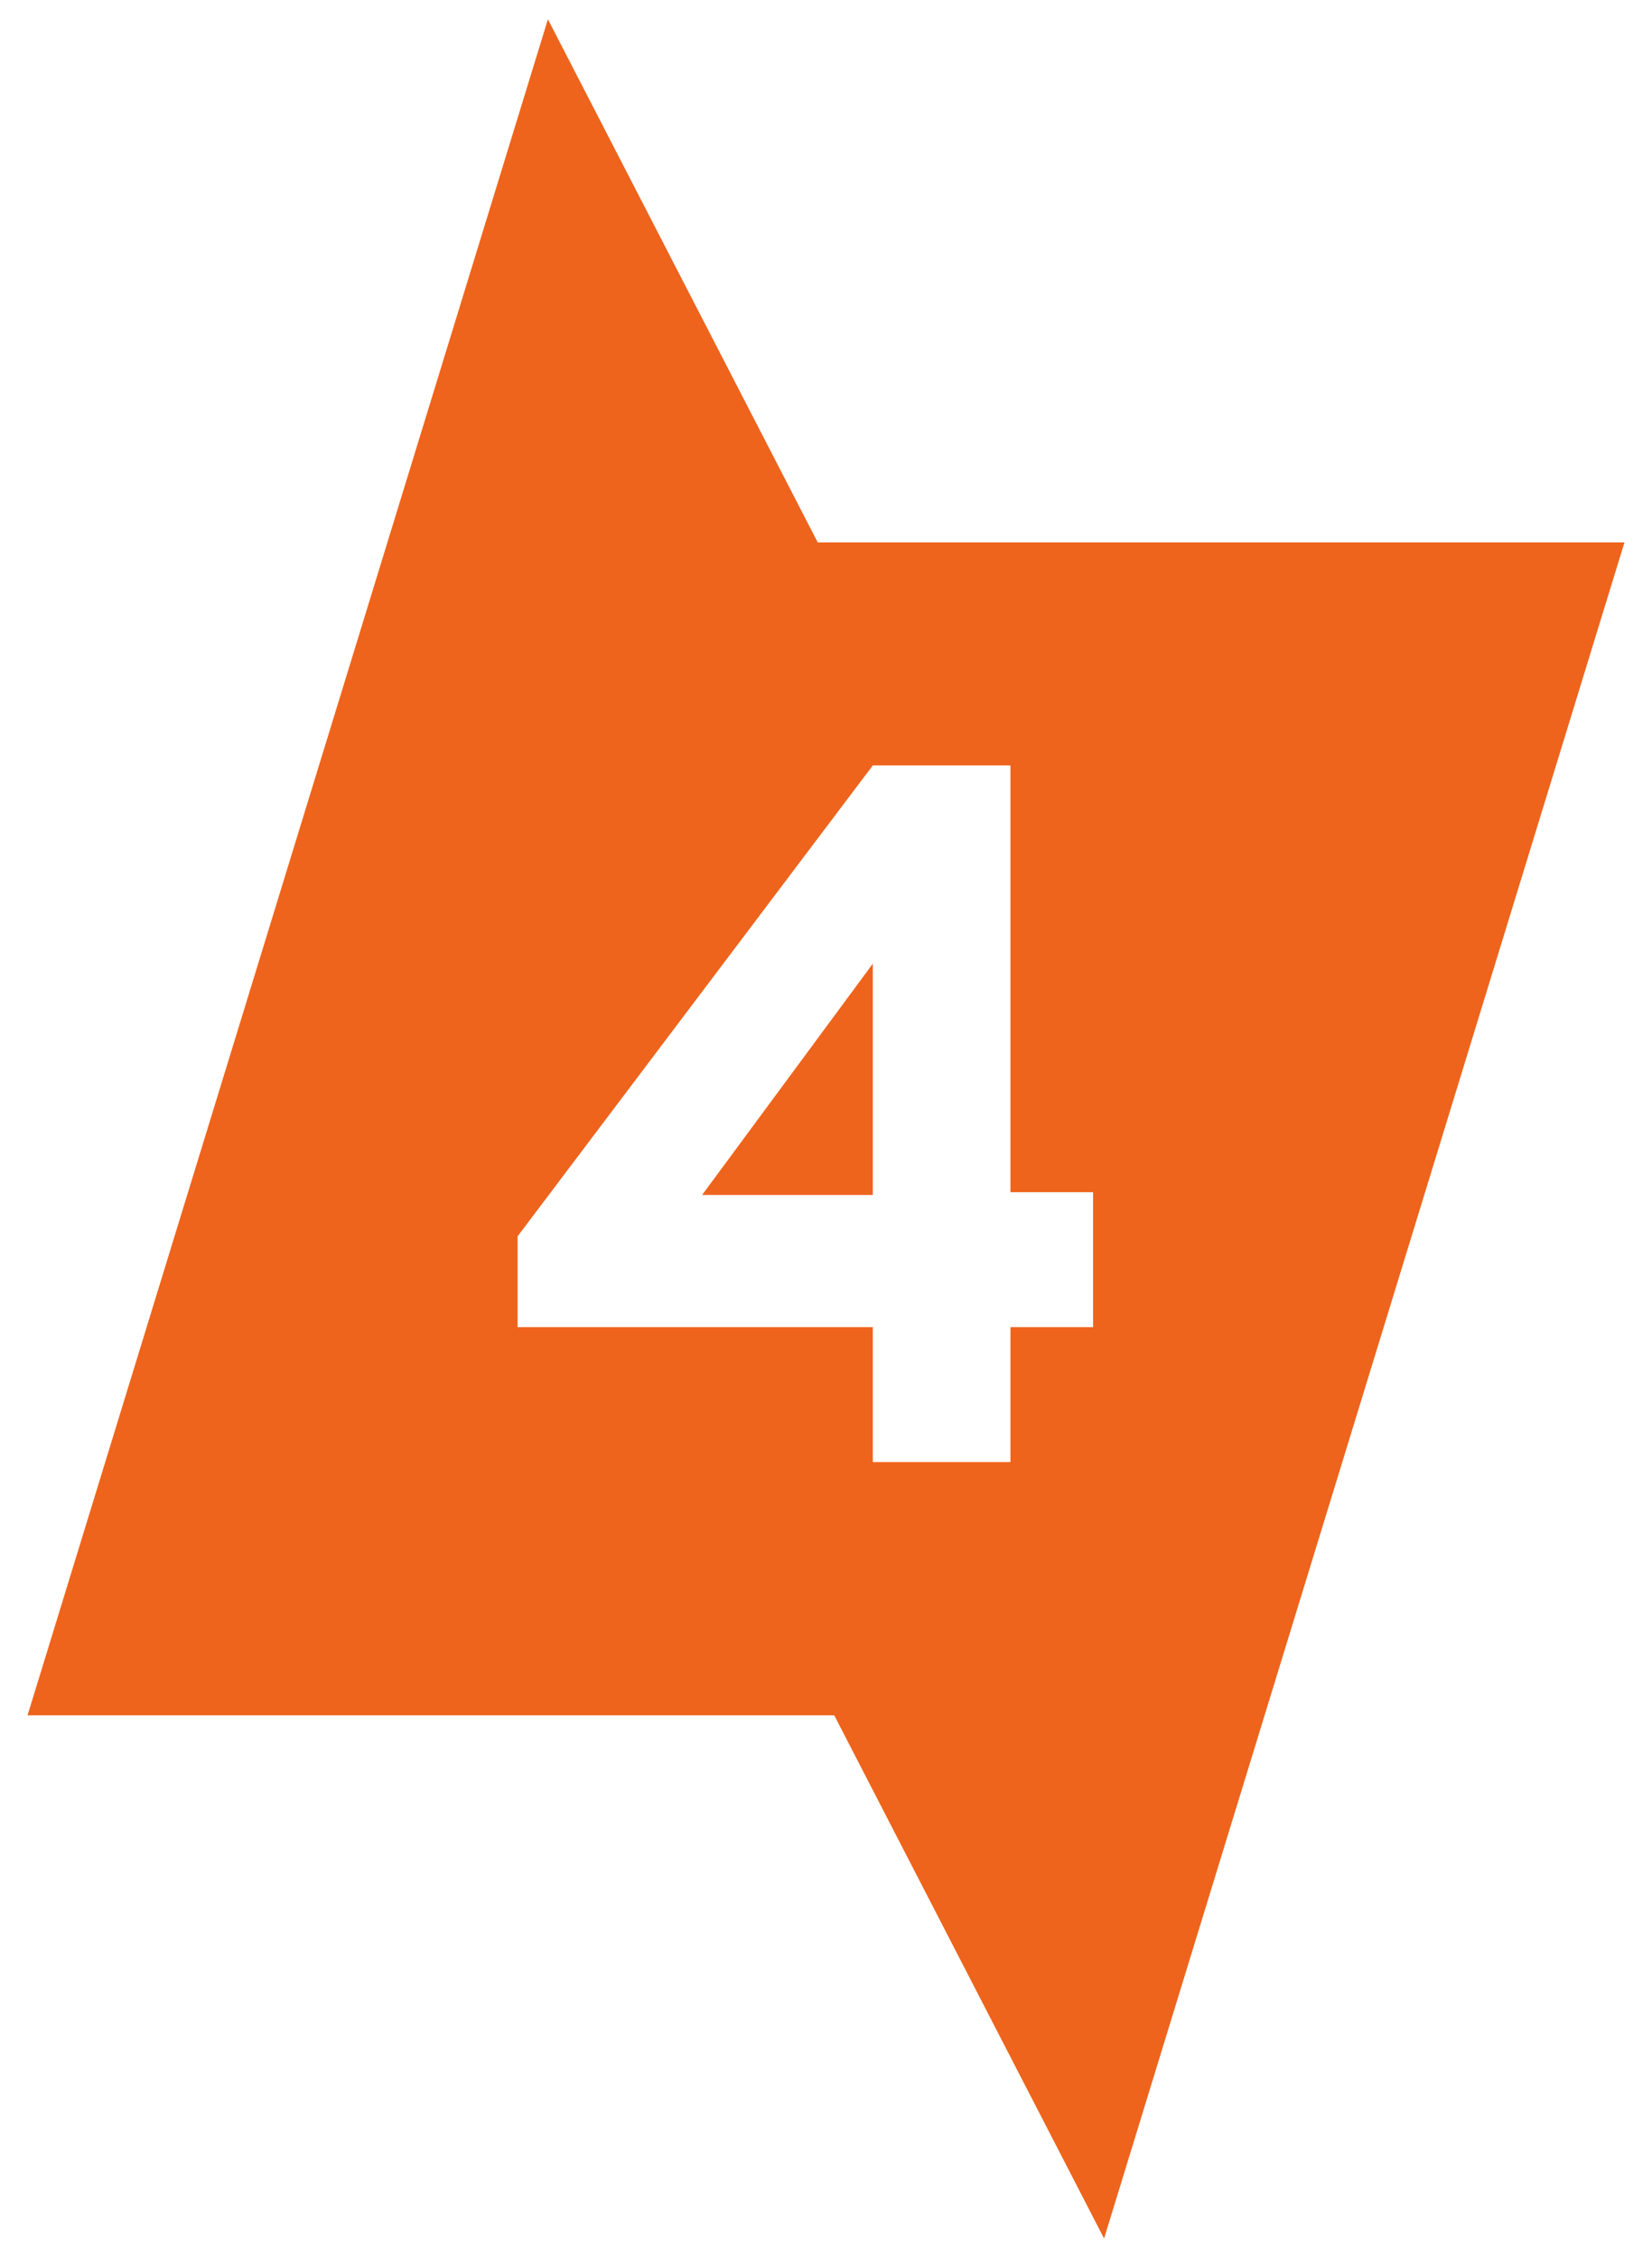
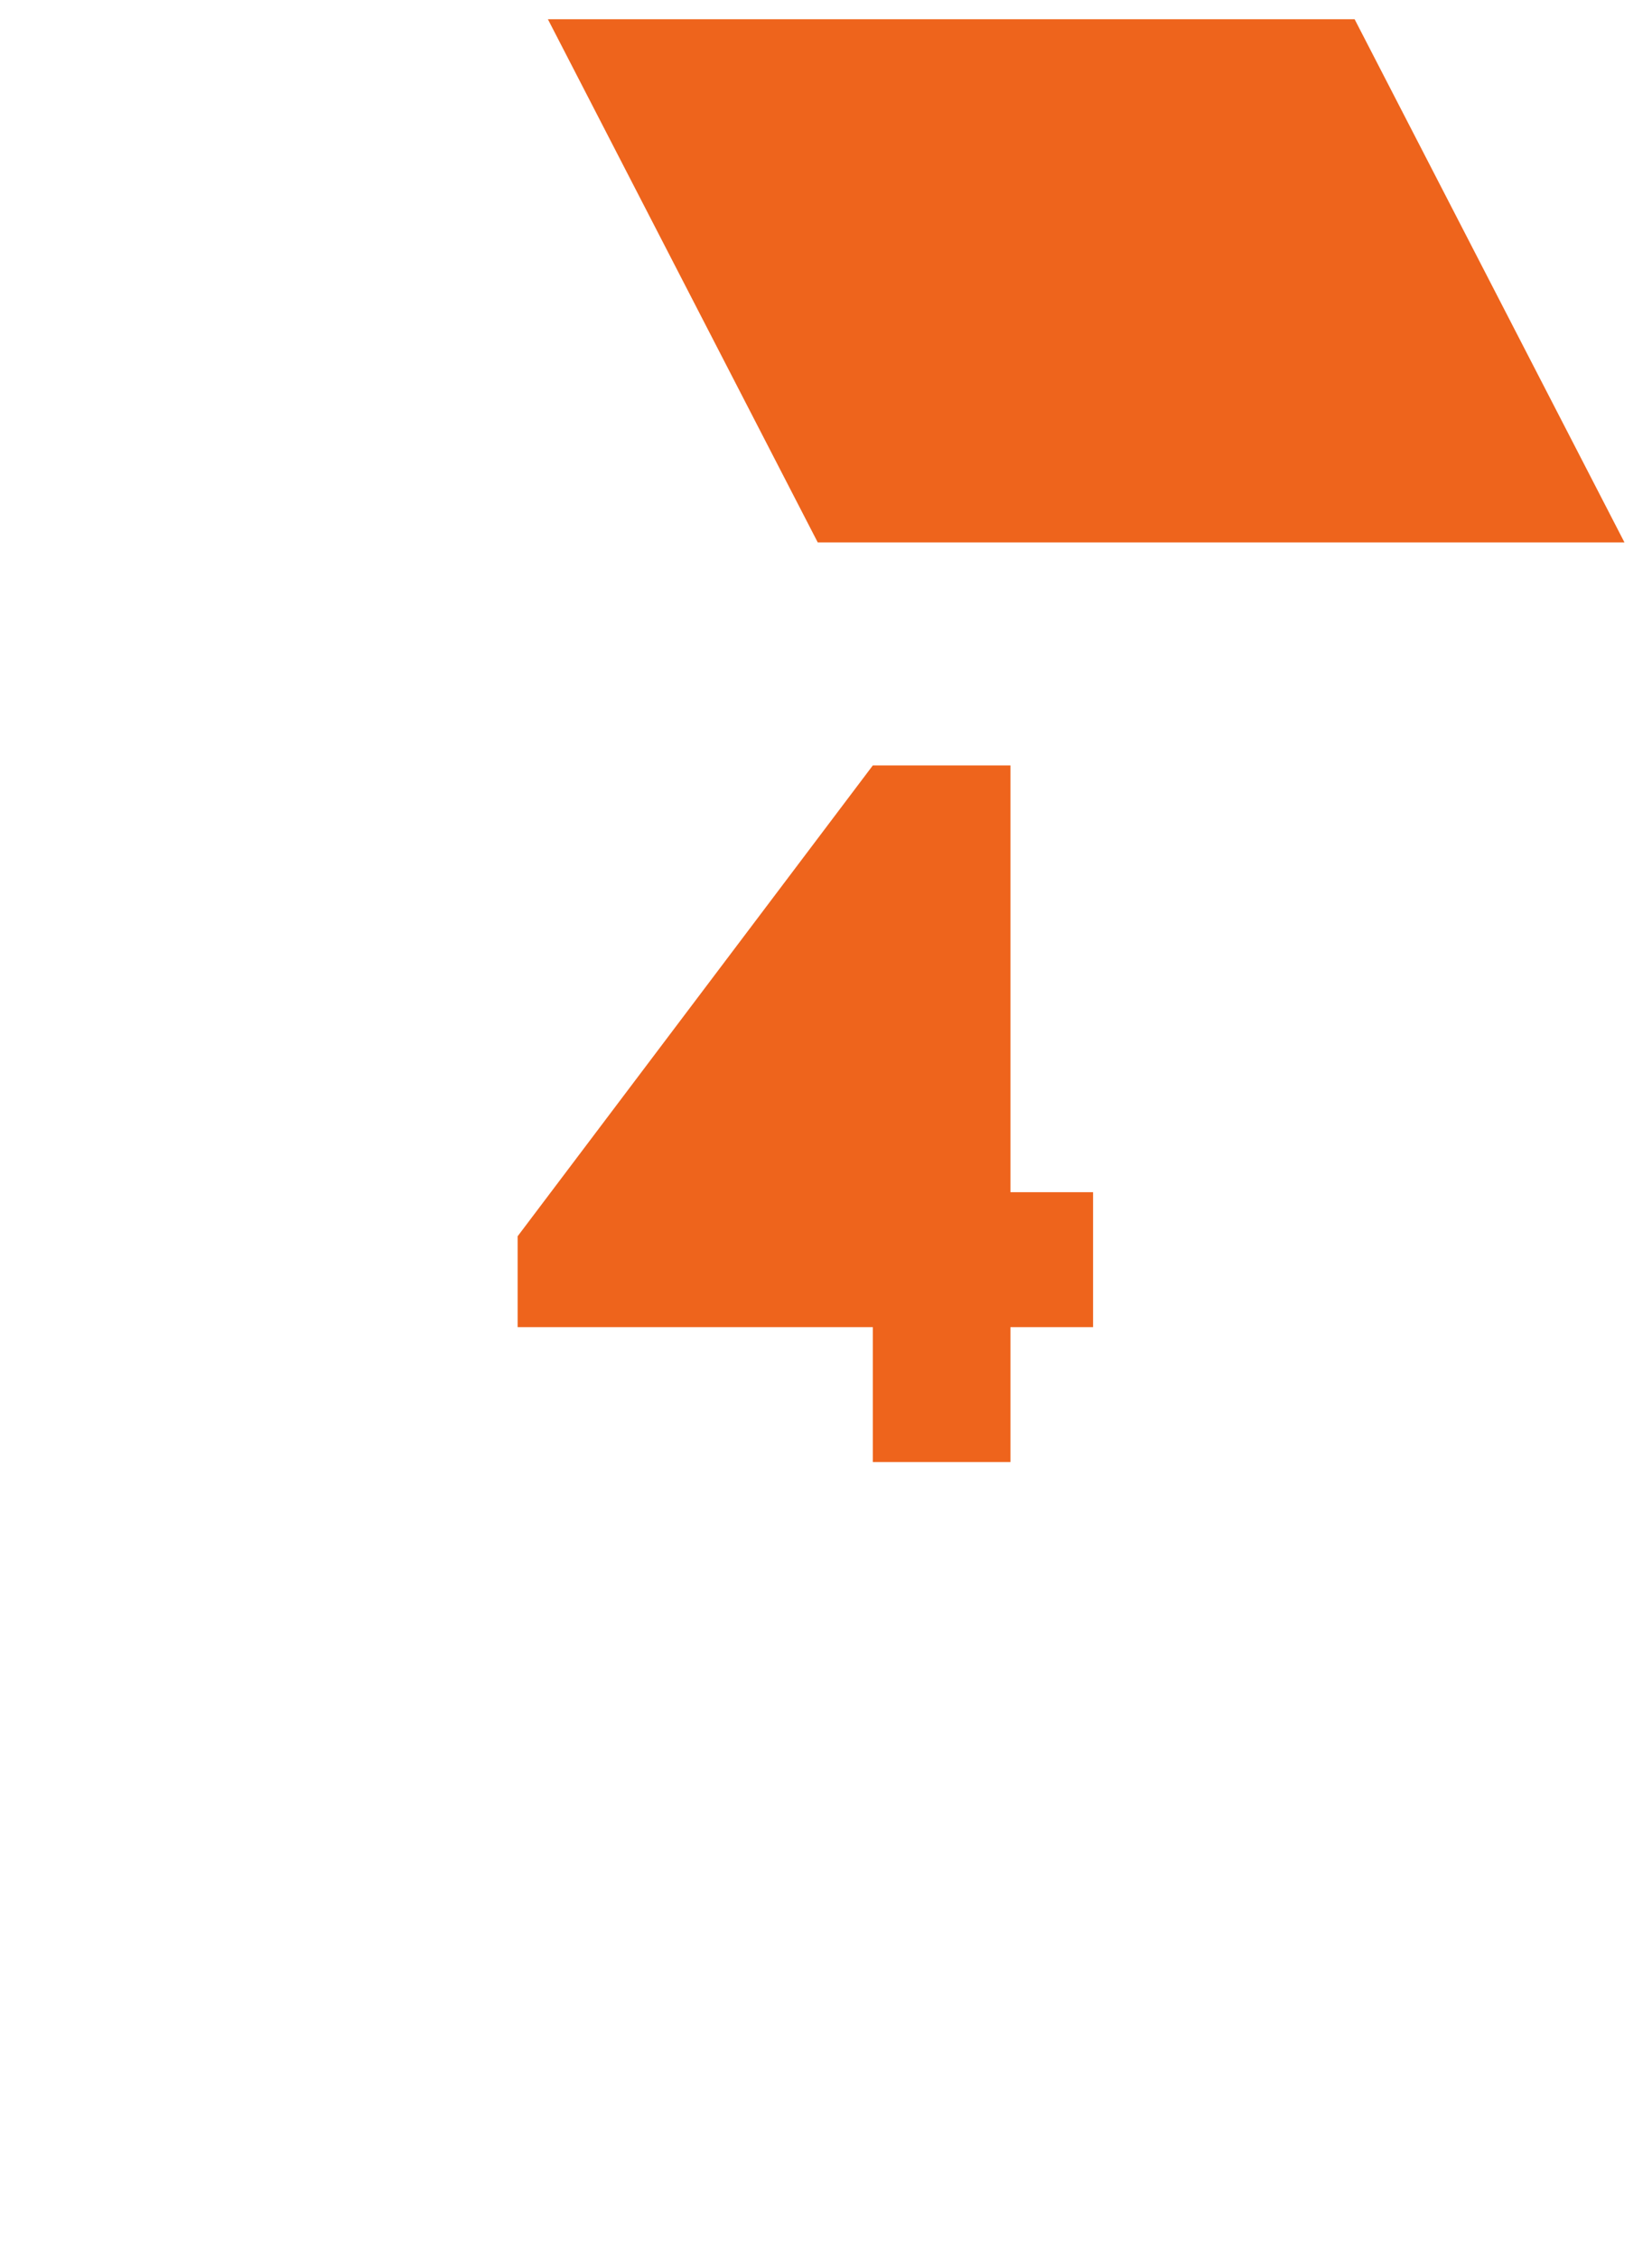
<svg xmlns="http://www.w3.org/2000/svg" version="1.1" id="Ebene_1" x="0px" y="0px" viewBox="0 0 60 82" style="enable-background:new 0 0 60 82;" xml:space="preserve">
  <style type="text/css">
	.st0{fill:#EE641C;}
</style>
  <g>
-     <polygon class="st0" points="31.7,43.4 31.7,35 25.5,43.4  " />
-     <path class="st0" d="M29.7,19.7l-9.8-19L1,62.3h29.3l9.8,19L59,19.7H29.7z M39.7,48.2h-3v4.9h-5v-4.9H18.8v-3.3l12.9-17.1h5v15.5h3   V48.2z" />
+     <path class="st0" d="M29.7,19.7l-9.8-19h29.3l9.8,19L59,19.7H29.7z M39.7,48.2h-3v4.9h-5v-4.9H18.8v-3.3l12.9-17.1h5v15.5h3   V48.2z" />
  </g>
</svg>